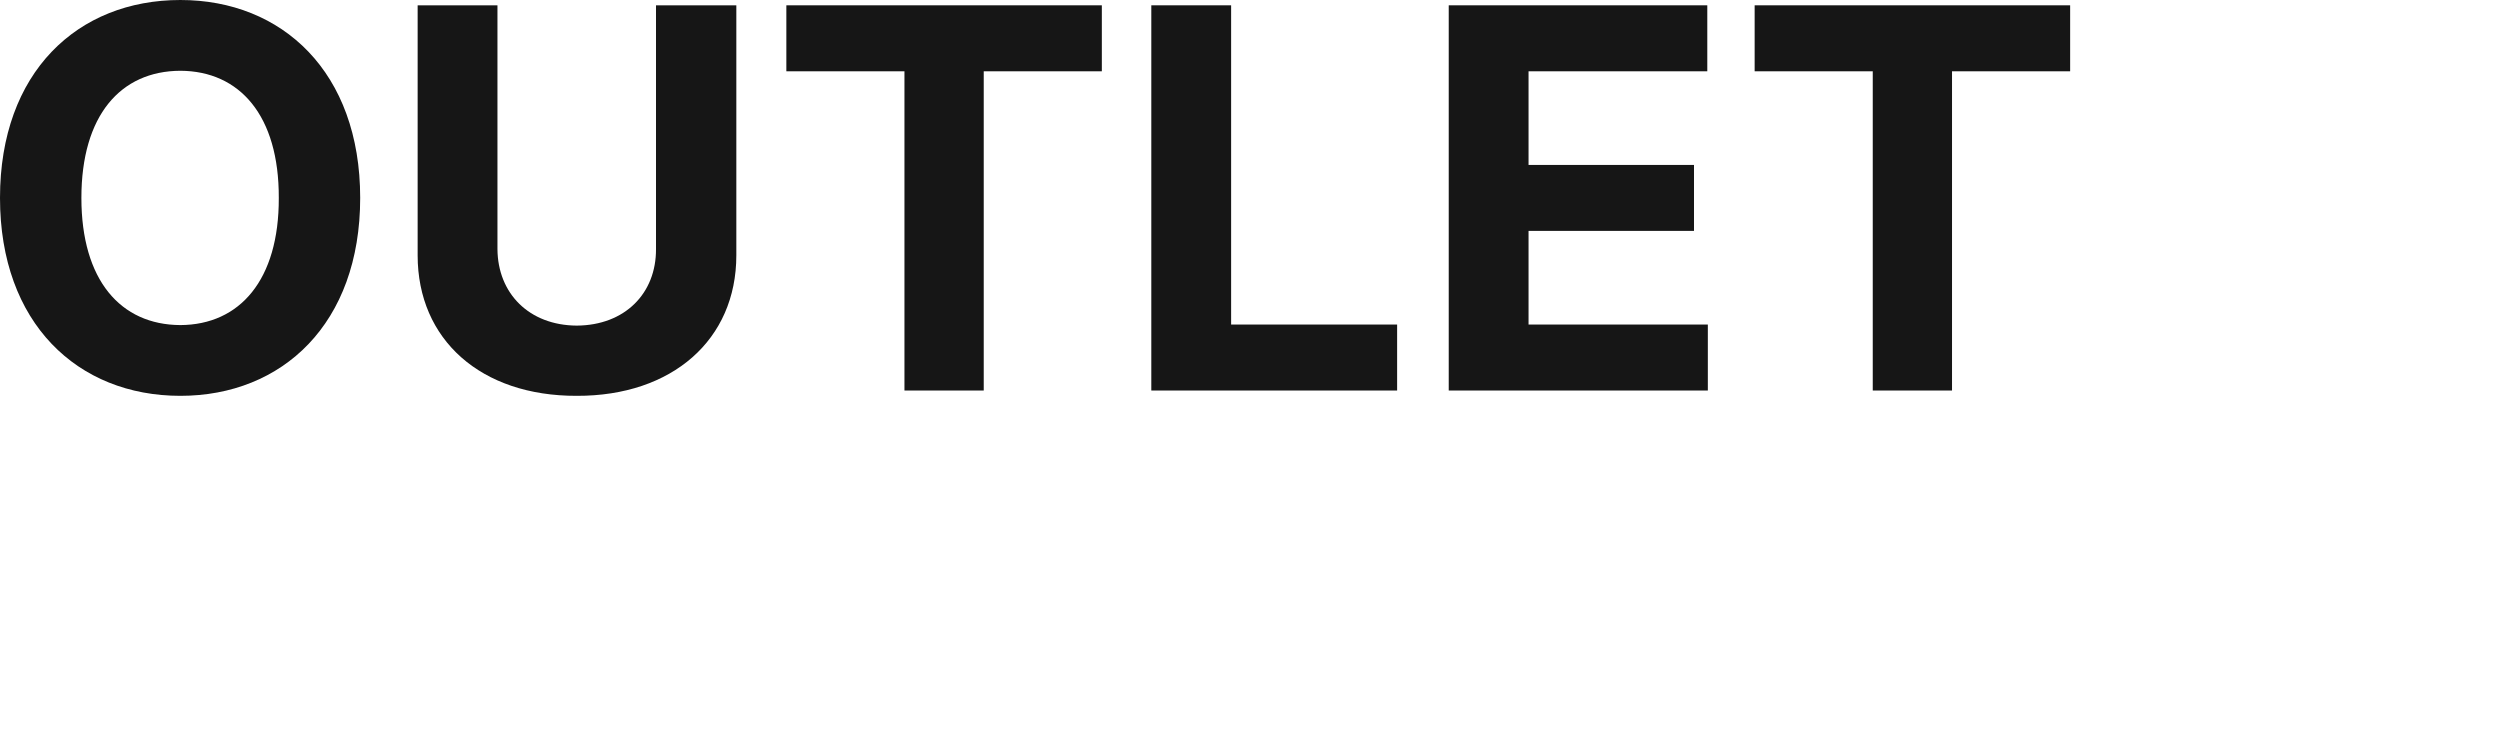
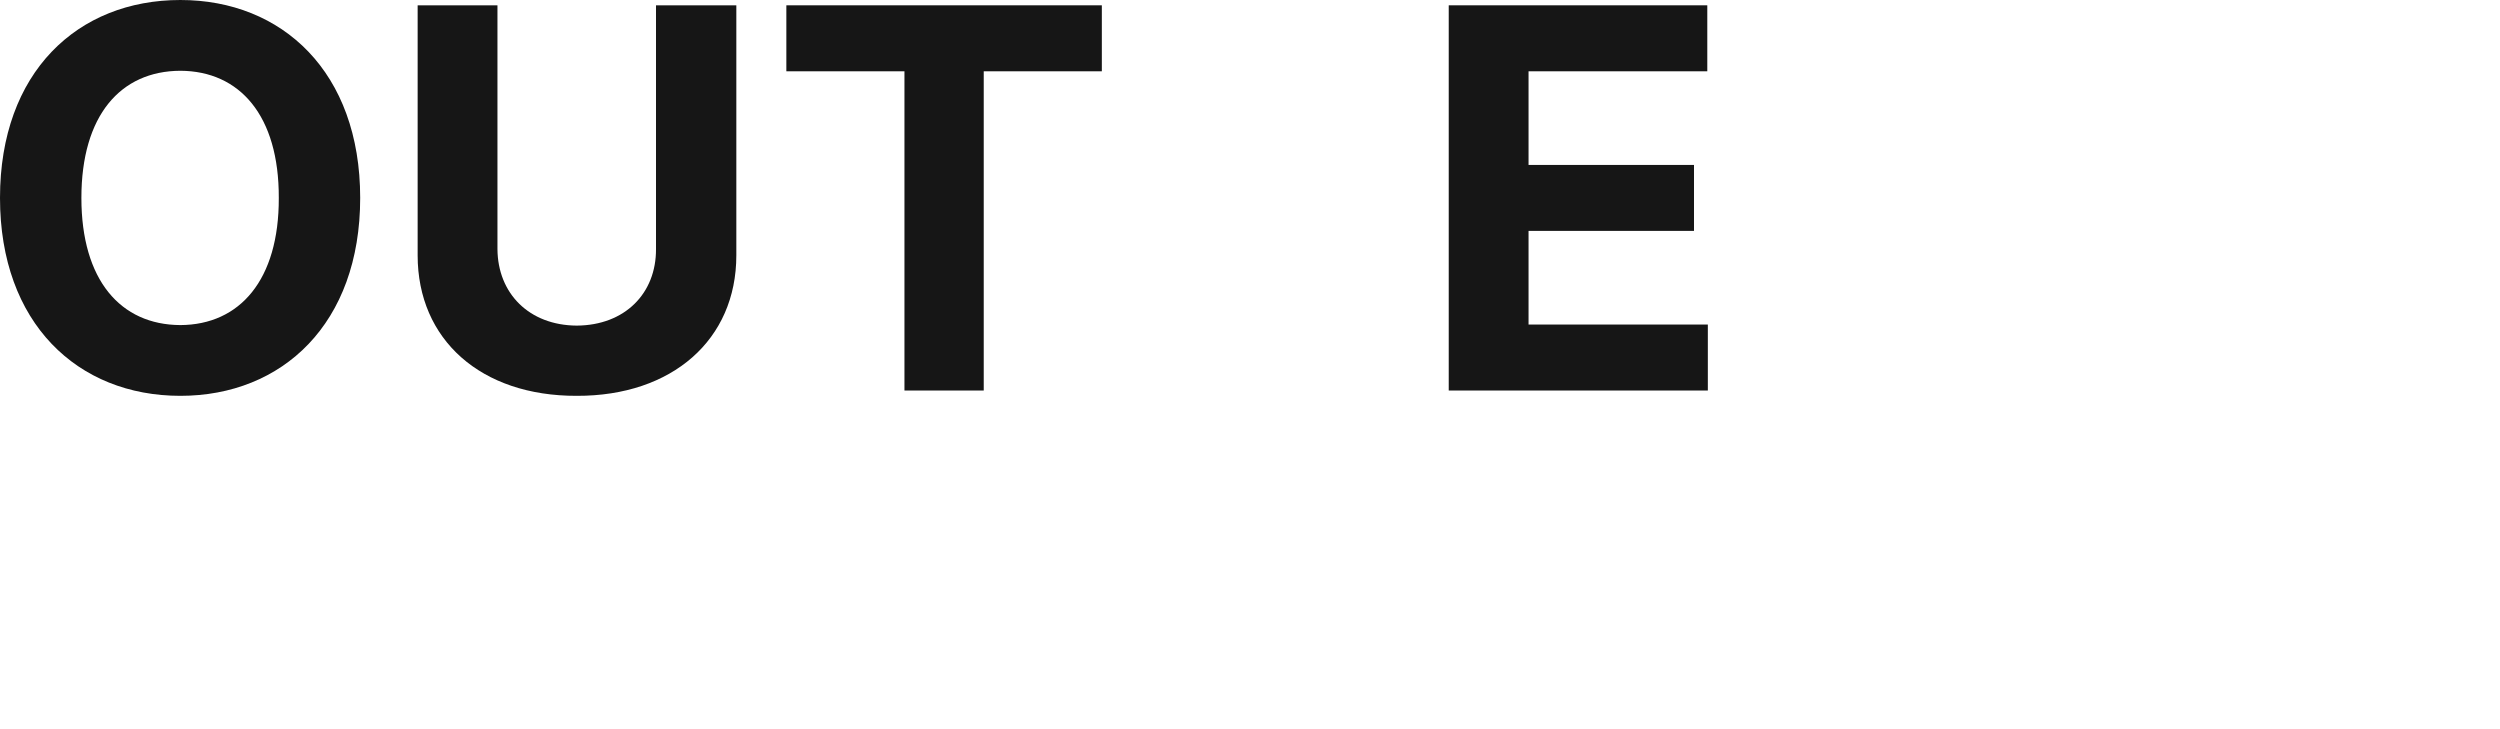
<svg xmlns="http://www.w3.org/2000/svg" width="120" height="35" viewBox="0 0 120 35" fill="none">
  <path d="M17.289 9.5C17.289 15.54 13.548 19 8.657 19C3.728 19 0 15.514 0 9.5C0 3.46 3.728 0 8.657 0C13.548 0 17.289 3.46 17.289 9.5ZM3.907 9.5C3.907 13.445 5.784 15.591 8.657 15.604C11.505 15.591 13.395 13.445 13.382 9.5C13.395 5.542 11.505 3.409 8.657 3.397C5.784 3.409 3.907 5.542 3.907 9.5Z" fill="#161616" />
  <path d="M31.488 0.255H35.344V12.258C35.344 16.306 32.267 19.013 27.683 19C23.086 19.013 20.047 16.306 20.047 12.258V0.255H23.878V11.952C23.89 14.084 25.397 15.616 27.683 15.629C29.994 15.616 31.501 14.084 31.488 11.952V0.255Z" fill="#161616" />
  <path d="M37.745 3.422V0.255H52.888V3.422H47.219V18.745H43.414V3.422H37.745Z" fill="#161616" />
-   <path d="M55.263 18.745V0.255H59.094V15.578H67.062V18.745H55.263Z" fill="#161616" />
  <path d="M69.539 18.745V0.255H81.95V3.422H73.37V7.917H81.312V11.083H73.37V15.578H81.976V18.745H69.539Z" fill="#161616" />
-   <path d="M84.223 3.422V0.255H99.367V3.422H93.697V18.745H89.892V3.422H84.223Z" fill="#161616" />
</svg>